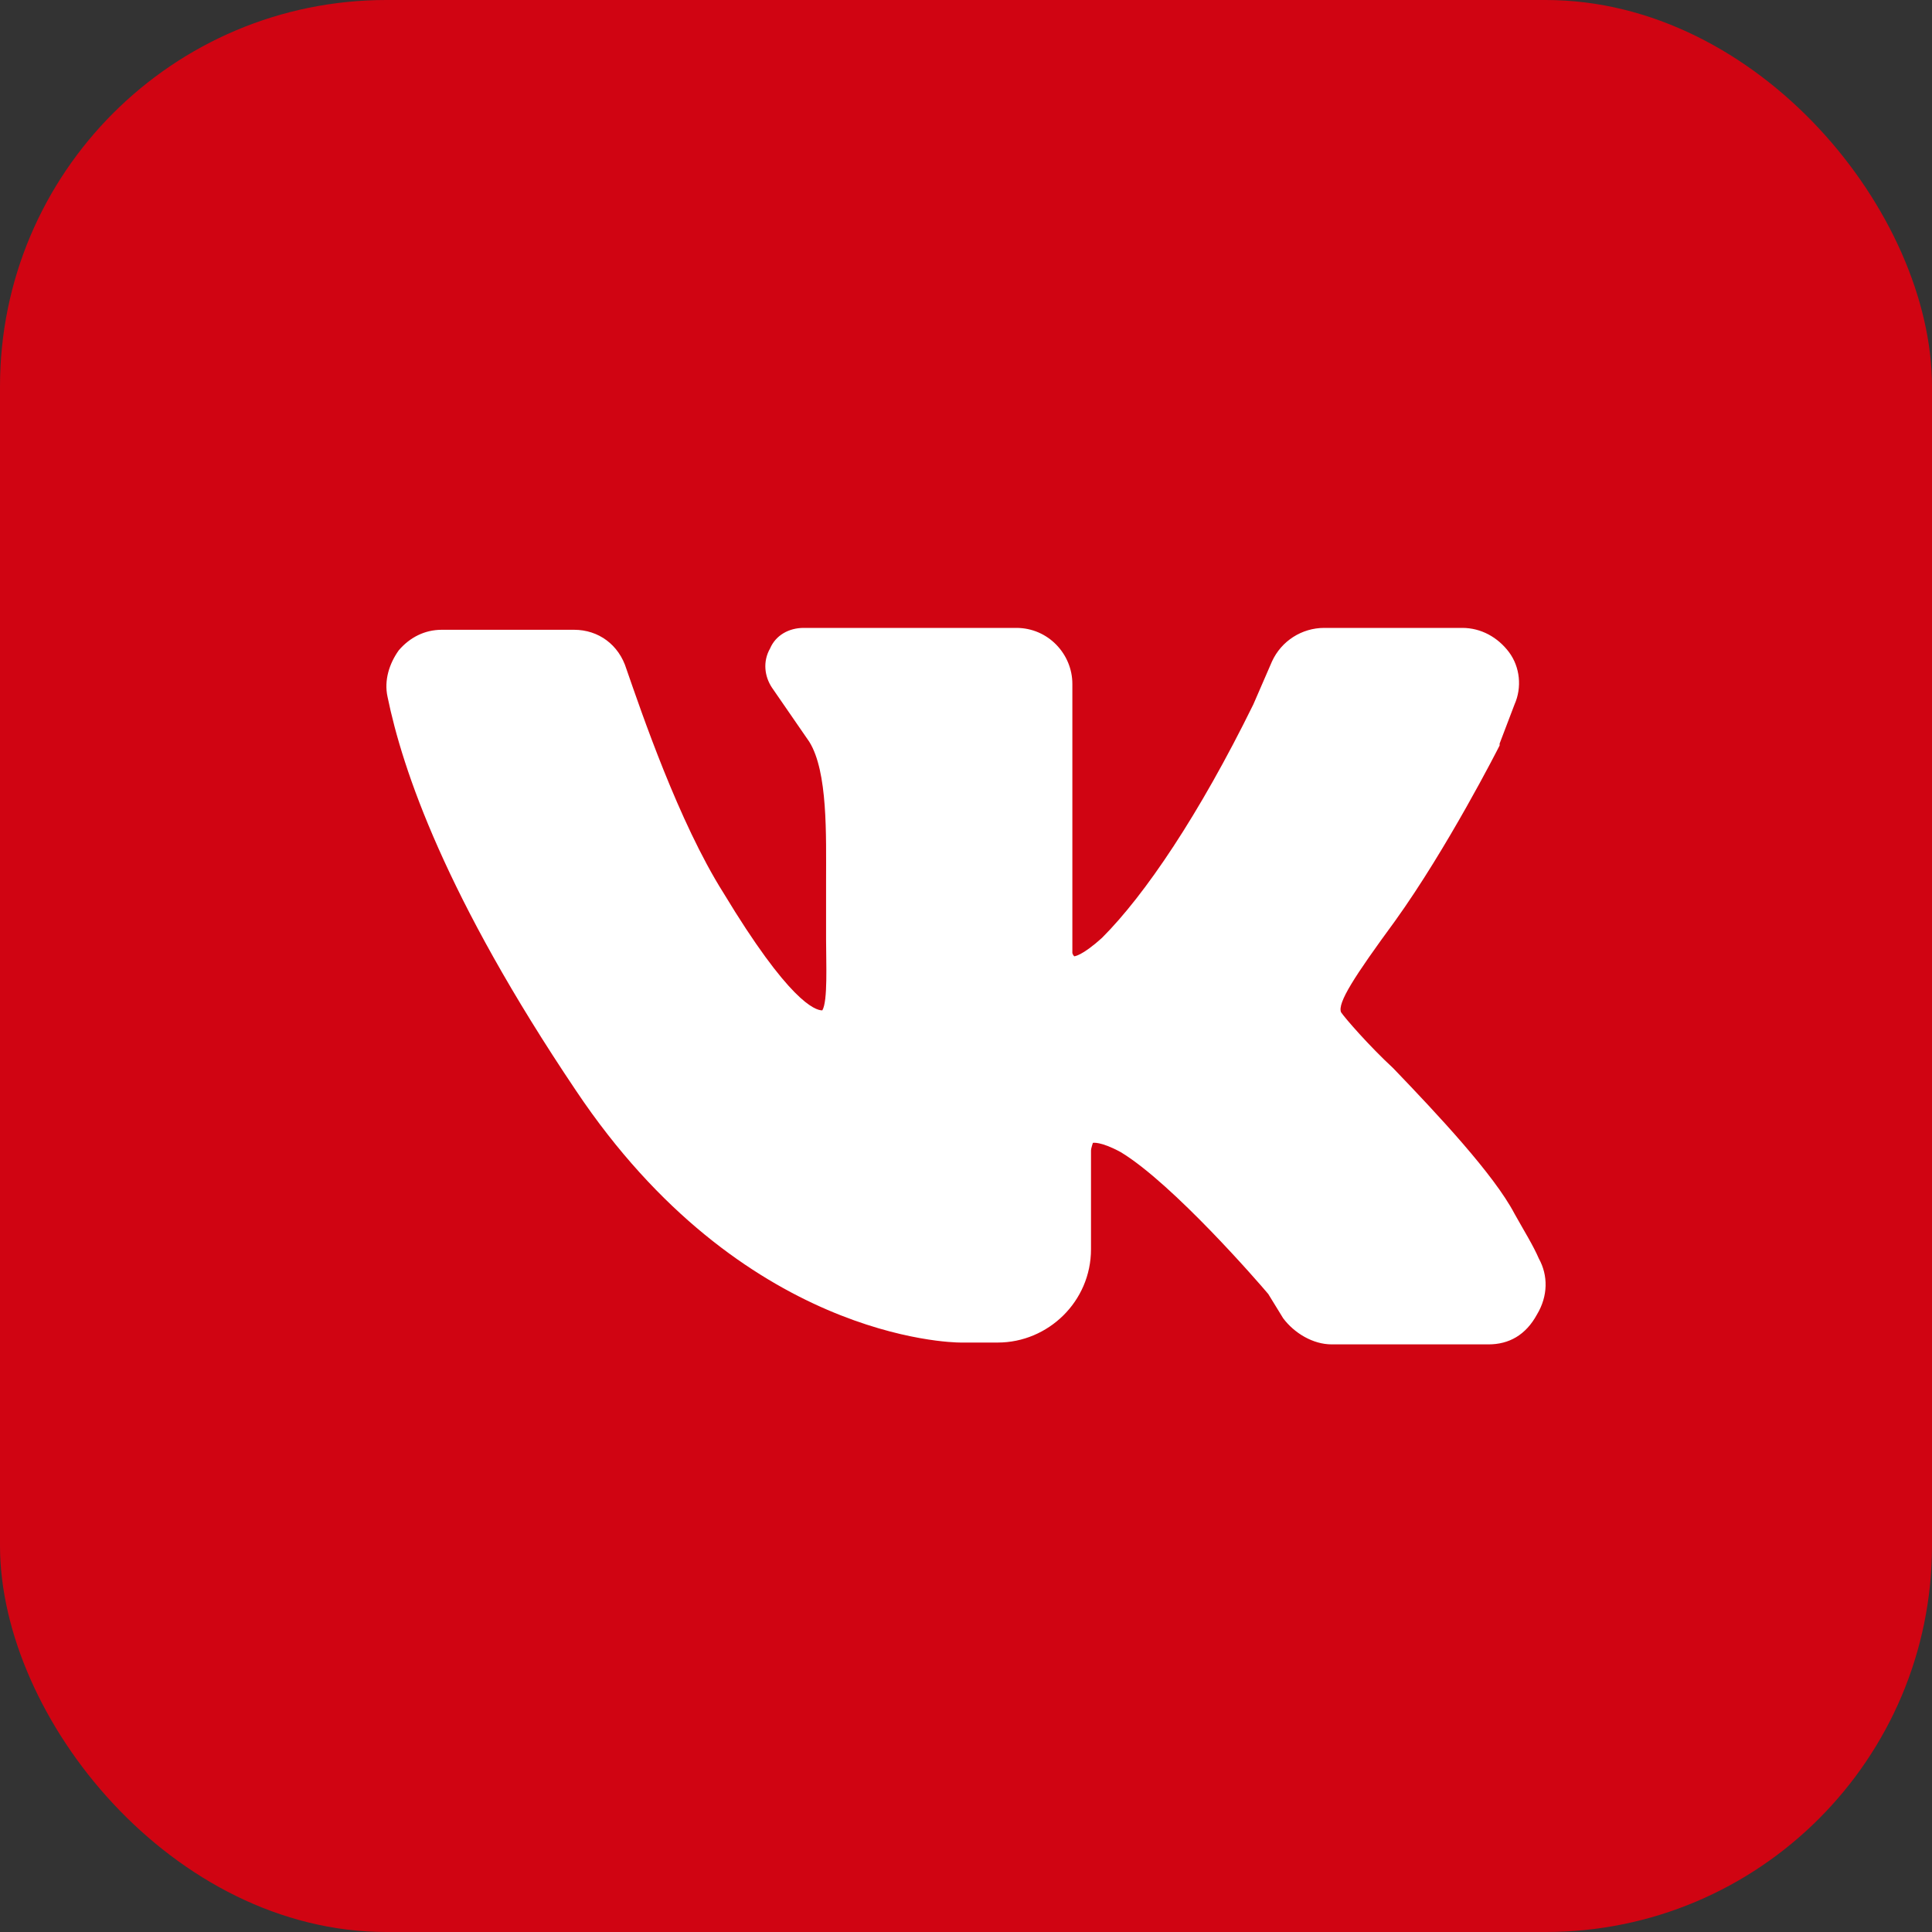
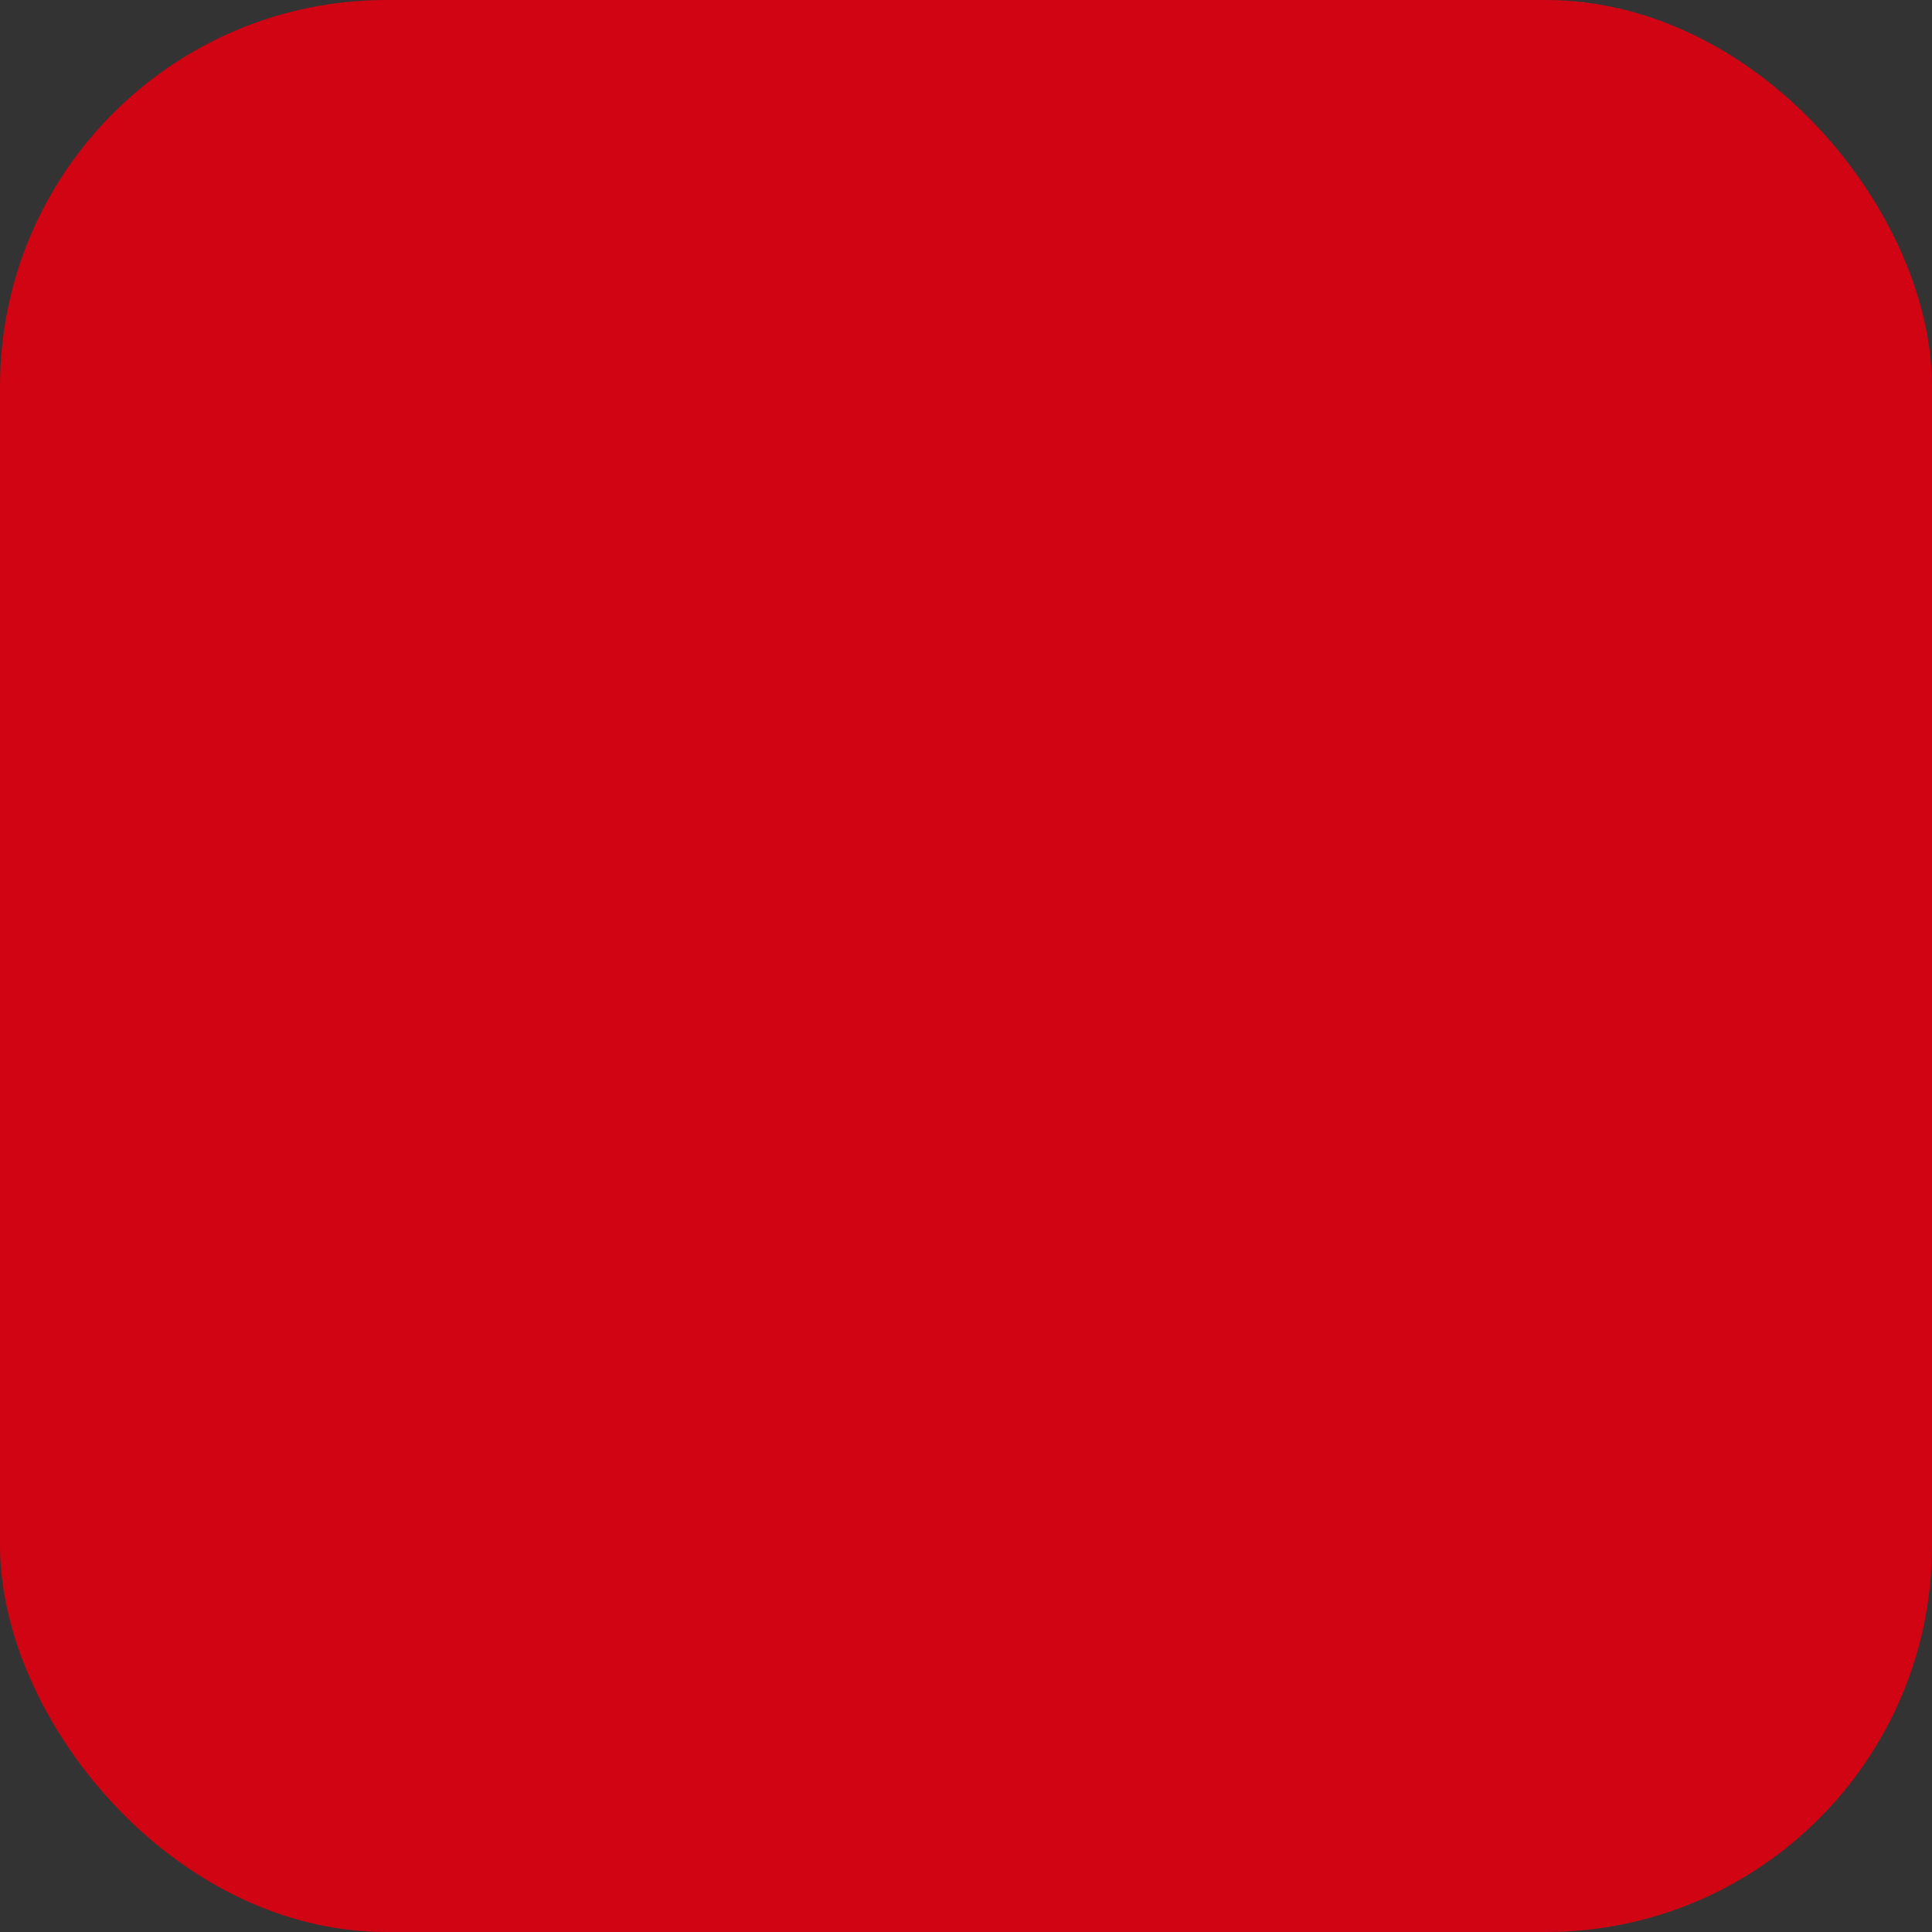
<svg xmlns="http://www.w3.org/2000/svg" width="40px" height="40px" viewBox="0 0 40 40" version="1.1">
  <rect x="0" y="0" width="40" height="40" fill="#333333" stroke="none" />
  <title>vk</title>
  <g id="Page-1" stroke="none" stroke-width="1" fill="none" fill-rule="evenodd">
    <g id="ostrov-vkusa-contact" transform="translate(-768, -480)">
      <g id="vk" transform="translate(768, 480)">
        <rect id="Rectangle" fill="#D00412" x="0" y="0" width="40" height="40" rx="8" />
-         <path d="M30.817,27.834 L27.572,27.834 C27.185,27.834 26.799,27.603 26.567,27.294 L26.258,26.791 C26.065,26.56 24.288,24.512 23.206,23.855 C22.781,23.624 22.627,23.662 22.627,23.662 C22.627,23.662 22.588,23.778 22.588,23.817 L22.588,25.864 C22.588,26.946 21.7,27.796 20.657,27.796 L19.884,27.796 C19.691,27.796 15.364,27.718 11.926,22.581 C9.222,18.563 8.333,15.936 8.024,14.429 C7.947,14.082 8.063,13.734 8.256,13.464 C8.488,13.193 8.797,13.039 9.145,13.039 L11.887,13.039 C12.39,13.039 12.814,13.348 12.969,13.85 C13.278,14.738 14.051,17.018 14.978,18.486 C16.33,20.726 16.871,20.919 17.025,20.919 C17.141,20.726 17.103,19.954 17.103,19.451 C17.103,19.22 17.103,19.026 17.103,18.795 C17.103,18.64 17.103,18.447 17.103,18.254 C17.103,17.288 17.141,15.975 16.755,15.357 L15.982,14.236 C15.828,14.004 15.789,13.695 15.944,13.425 C16.059,13.155 16.33,13 16.639,13 L21.043,13 C21.7,13 22.202,13.541 22.202,14.159 L22.202,19.722 C22.202,19.76 22.24,19.799 22.24,19.799 C22.24,19.799 22.395,19.799 22.82,19.413 C23.708,18.524 24.829,16.863 25.949,14.584 L26.335,13.695 C26.529,13.27 26.953,13 27.417,13 L30.276,13 C30.662,13 31.01,13.193 31.242,13.502 C31.473,13.811 31.512,14.236 31.357,14.584 L31.048,15.395 C31.048,15.395 31.048,15.434 31.048,15.434 C31.01,15.511 29.967,17.558 28.885,19.065 C28.035,20.224 27.687,20.765 27.765,20.958 C27.842,21.074 28.344,21.653 28.846,22.117 C29.774,23.083 30.932,24.319 31.357,25.13 C31.551,25.478 31.744,25.787 31.86,26.057 C32.053,26.405 32.053,26.83 31.821,27.216 C31.589,27.641 31.242,27.834 30.817,27.834 Z" id="Path" fill="#FFFFFF" fill-rule="nonzero" />
      </g>
    </g>
  </g>
</svg>